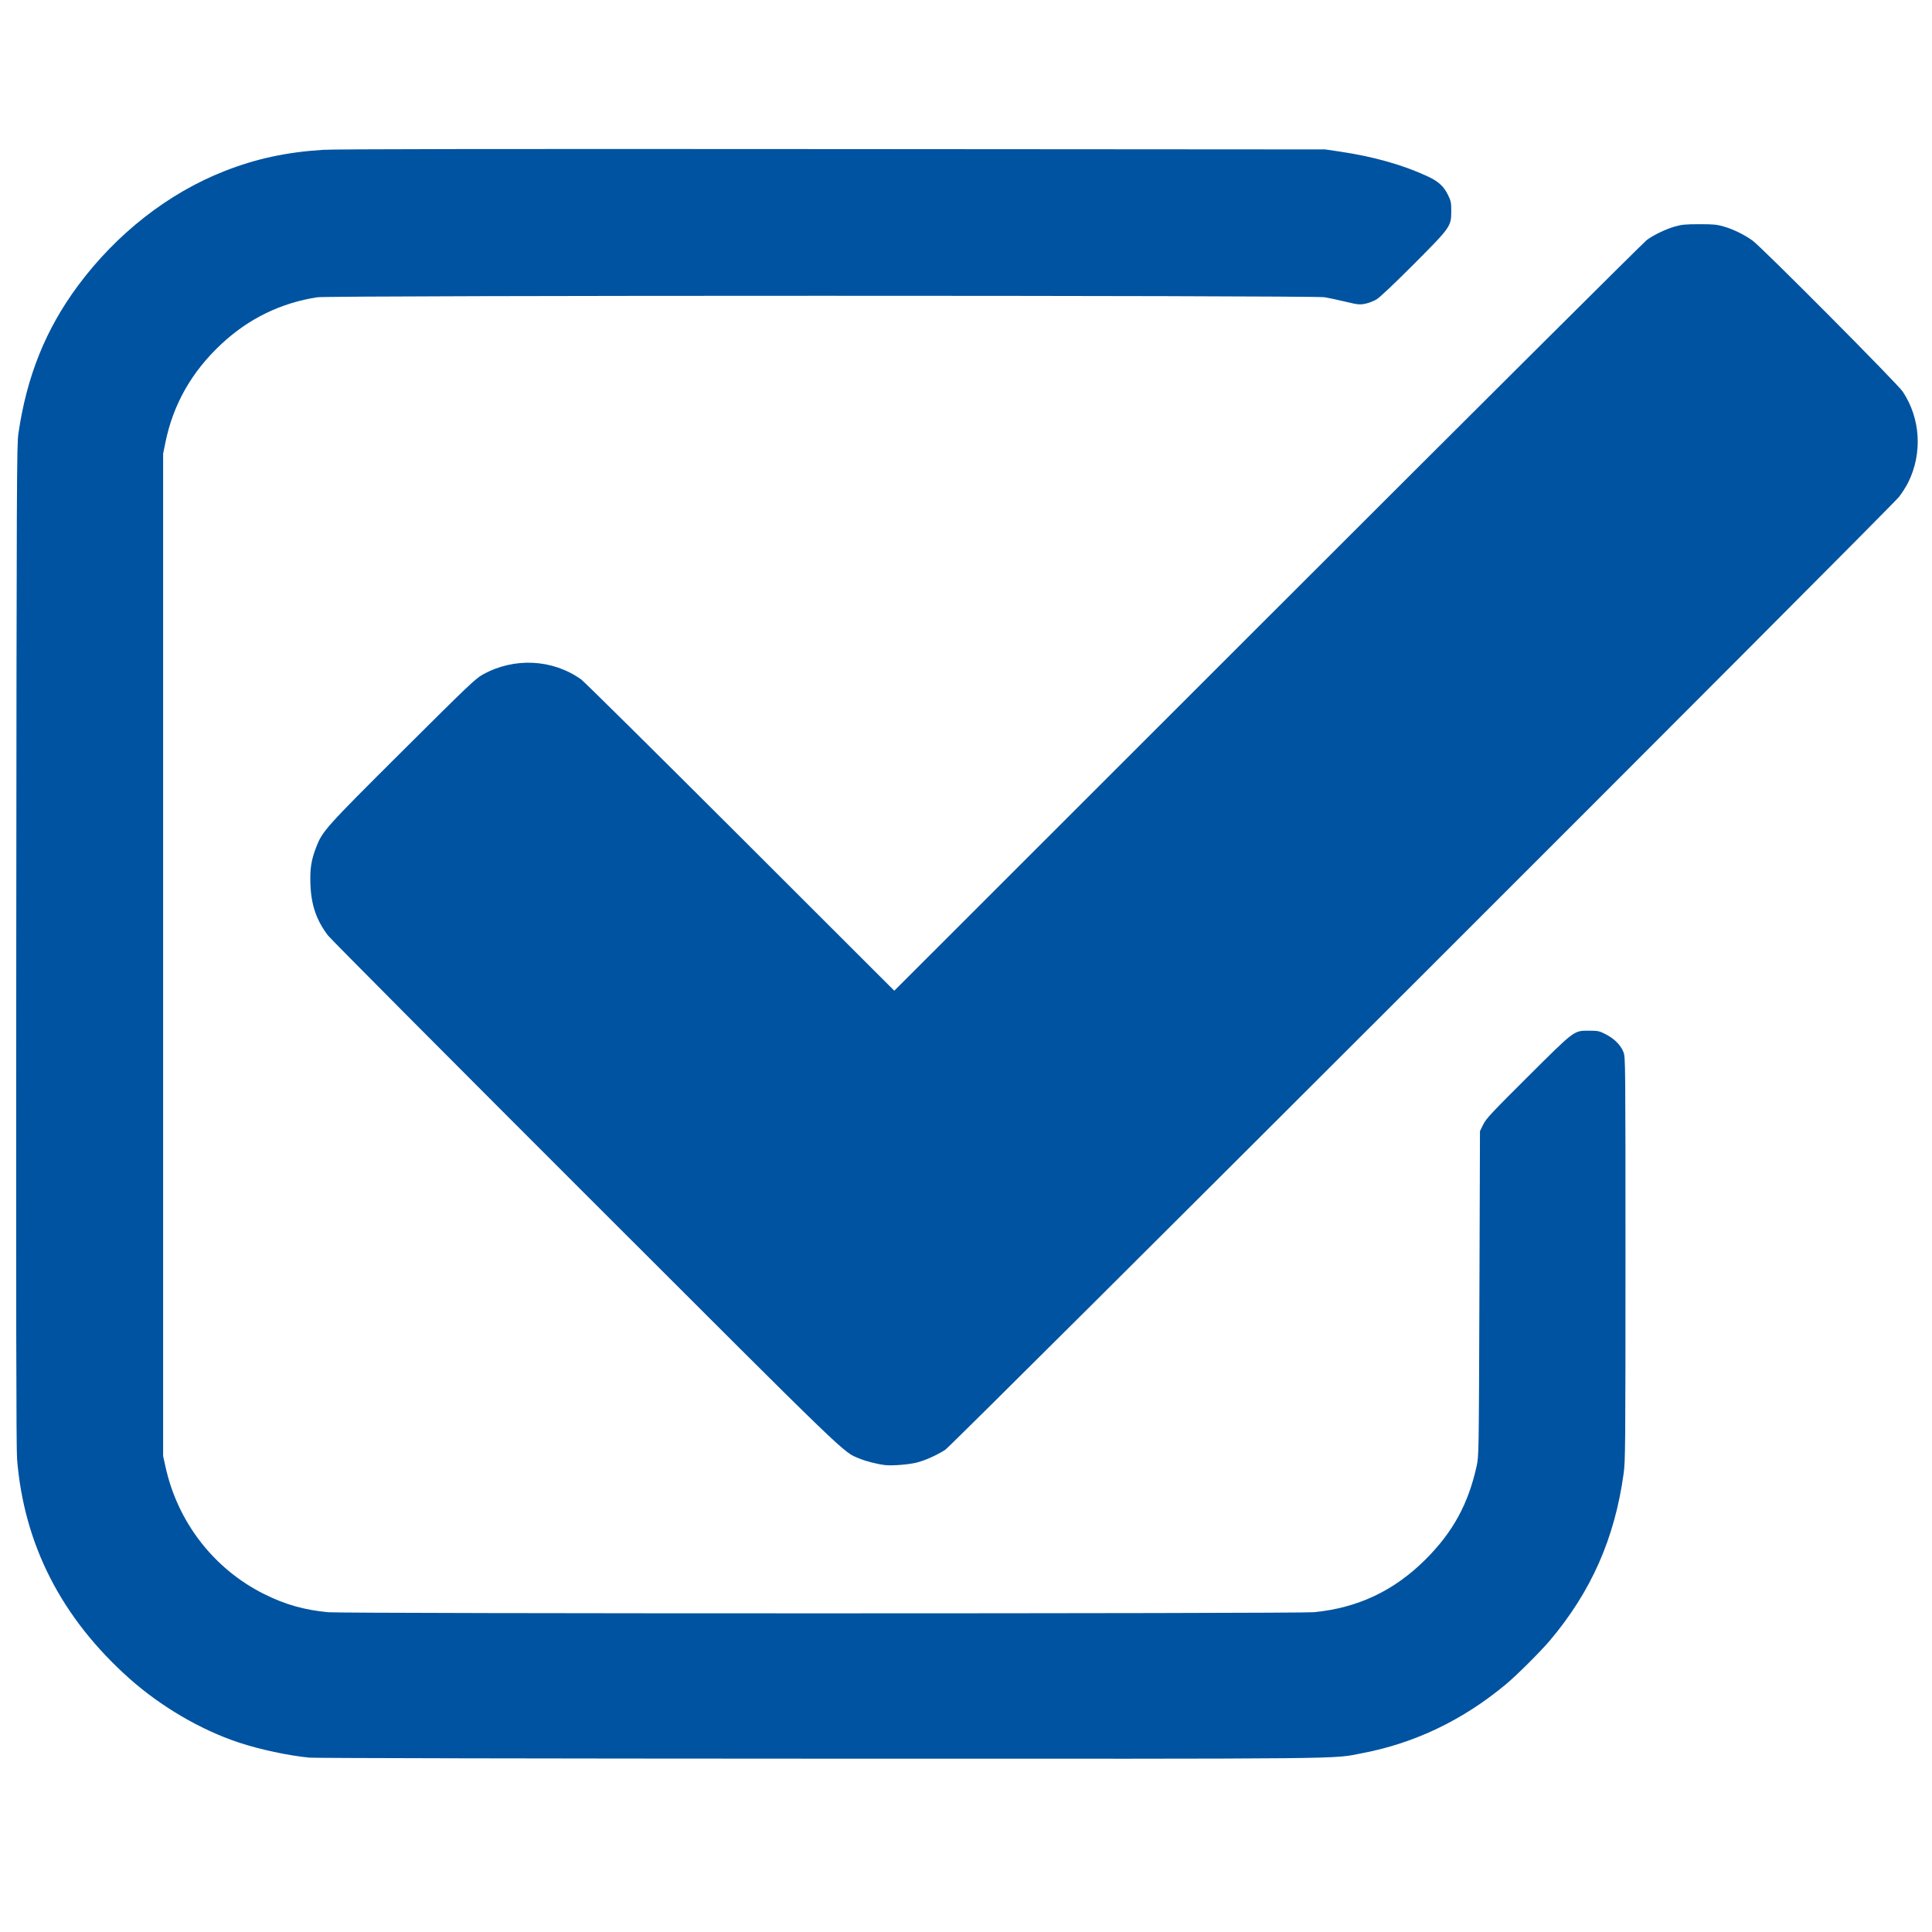
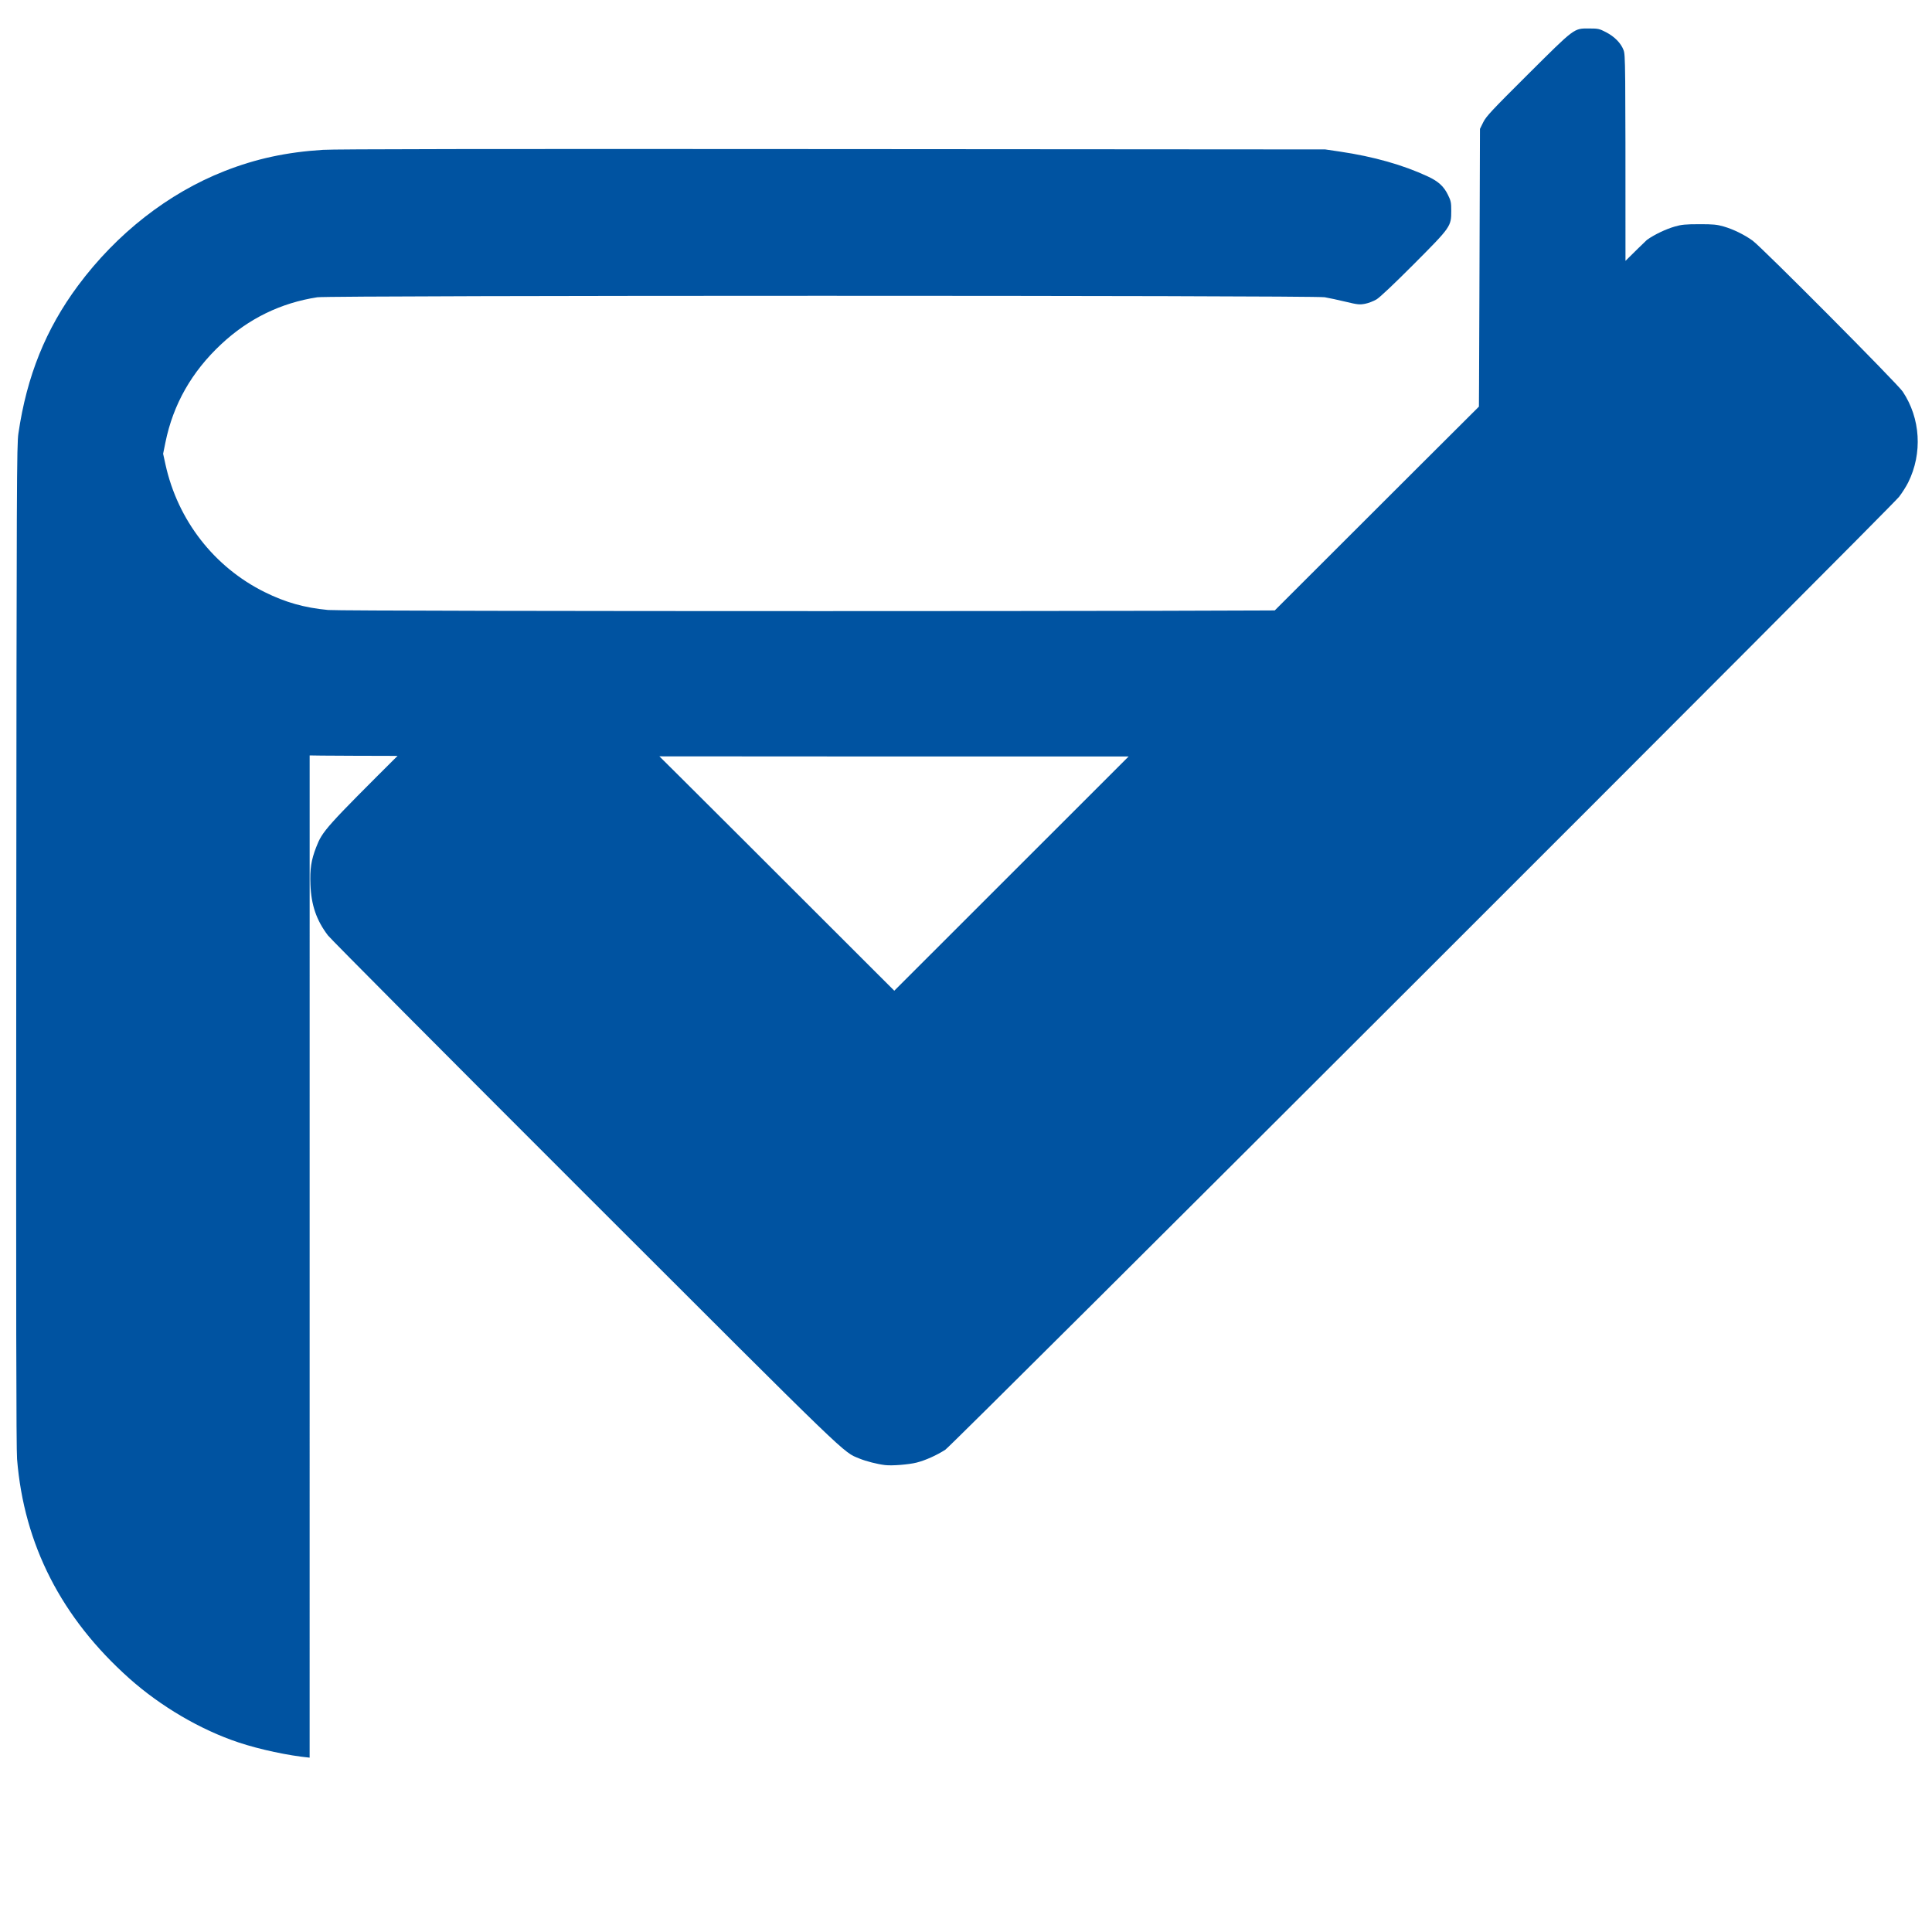
<svg xmlns="http://www.w3.org/2000/svg" xmlns:ns1="http://www.inkscape.org/namespaces/inkscape" xmlns:ns2="http://sodipodi.sourceforge.net/DTD/sodipodi-0.dtd" width="300" height="300" viewBox="0 0 79.375 79.375" version="1.1" id="svg5" ns1:version="1.1 (c68e22c387, 2021-05-23)" ns2:docname="рисунок3.svg">
  <ns2:namedview id="namedview7" pagecolor="#ffffff" bordercolor="#666666" borderopacity="1.0" ns1:pageshadow="2" ns1:pageopacity="0.0" ns1:pagecheckerboard="0" ns1:document-units="mm" showgrid="false" width="300mm" units="px" ns1:zoom="2.096401" ns1:cx="96.594116" ns1:cy="140.95586" ns1:window-width="1920" ns1:window-height="1017" ns1:window-x="-8" ns1:window-y="-8" ns1:window-maximized="1" ns1:current-layer="layer1" />
  <defs id="defs2" />
  <g ns1:label="Слой 1" ns1:groupmode="layer" id="layer1">
-     <path style="fill:#0053a1;fill-opacity:1;stroke-width:0.042" d="M 12.721,72.212 C 11.847,72.128 10.675,71.878 9.803,71.588 8.24,71.068 6.606,70.11 5.311,68.956 2.525,66.471 0.985,63.461 0.701,59.944 0.666,59.514 0.658,53.832 0.668,38.83 0.682,19.669 0.688,18.271 0.756,17.809 1.101,15.453 1.879,13.522 3.204,11.736 4.794,9.594 6.914,7.936 9.227,7.028 c 1.292,-0.507 2.54,-0.777 4.042,-0.872 0.502,-0.032 6.767,-0.041 20.946,-0.031 l 20.231,0.014 0.61,0.09 c 1.374,0.203 2.593,0.548 3.604,1.02 0.435,0.203 0.655,0.404 0.827,0.754 0.124,0.252 0.137,0.315 0.137,0.659 0,0.641 -0.015,0.662 -1.539,2.192 -0.804,0.807 -1.39,1.36 -1.528,1.444 -0.124,0.075 -0.337,0.157 -0.475,0.183 -0.227,0.042 -0.3,0.035 -0.796,-0.084 -0.3,-0.072 -0.687,-0.155 -0.861,-0.185 -0.471,-0.08 -40.865,-0.079 -41.387,0.001 -1.5,0.231 -2.821,0.874 -3.945,1.924 -1.218,1.136 -1.979,2.476 -2.297,4.042 l -0.094,0.463 v 20.588 20.588 l 0.097,0.442 c 0.502,2.287 1.998,4.213 4.071,5.24 0.86,0.426 1.631,0.644 2.61,0.737 0.656,0.062 39.871,0.061 40.507,-0.001 1.801,-0.176 3.291,-0.881 4.58,-2.167 1.124,-1.121 1.758,-2.28 2.1,-3.838 0.09,-0.41 0.091,-0.46 0.114,-7.087 l 0.023,-6.674 0.135,-0.273 c 0.119,-0.24 0.337,-0.474 1.831,-1.961 1.949,-1.939 1.884,-1.891 2.518,-1.89 0.377,5.97e-4 0.417,0.01 0.696,0.154 0.349,0.181 0.607,0.443 0.718,0.732 0.078,0.202 0.08,0.445 0.08,8.481 0,7.704 -0.005,8.311 -0.075,8.821 -0.365,2.663 -1.331,4.852 -3.029,6.863 -0.393,0.465 -1.367,1.435 -1.822,1.813 -1.759,1.461 -3.733,2.407 -5.883,2.817 -1.292,0.247 0.1,0.233 -22.305,0.227 -11.312,-0.003 -20.738,-0.022 -20.946,-0.042 z m 23.641,-12.02 c -0.322,-0.039 -0.778,-0.155 -1.054,-0.269 C 34.615,59.637 35.072,60.078 24.034,49.047 18.33,43.346 13.577,38.569 13.472,38.43 c -0.471,-0.621 -0.685,-1.243 -0.718,-2.085 -0.025,-0.646 0.031,-1.008 0.234,-1.533 0.261,-0.673 0.373,-0.798 3.551,-3.962 2.689,-2.678 2.991,-2.965 3.288,-3.132 1.289,-0.72 2.871,-0.644 4.051,0.197 0.116,0.082 3.057,2.994 6.537,6.469 l 6.326,6.319 15.357,-15.35 C 60.545,16.91 67.55,9.935 67.666,9.853 c 0.31,-0.219 0.773,-0.44 1.146,-0.547 0.277,-0.08 0.432,-0.094 1.002,-0.095 0.576,-8.955e-4 0.721,0.013 1.002,0.094 0.395,0.114 0.845,0.334 1.188,0.58 0.375,0.269 5.949,5.875 6.168,6.203 0.733,1.099 0.819,2.534 0.225,3.732 -0.08,0.162 -0.248,0.427 -0.373,0.589 -0.343,0.447 -38.891,38.961 -39.185,39.151 -0.36,0.232 -0.813,0.435 -1.179,0.529 -0.323,0.082 -1.013,0.137 -1.296,0.103 z" id="path61640" />
+     <path style="fill:#0053a1;fill-opacity:1;stroke-width:0.042" d="M 12.721,72.212 C 11.847,72.128 10.675,71.878 9.803,71.588 8.24,71.068 6.606,70.11 5.311,68.956 2.525,66.471 0.985,63.461 0.701,59.944 0.666,59.514 0.658,53.832 0.668,38.83 0.682,19.669 0.688,18.271 0.756,17.809 1.101,15.453 1.879,13.522 3.204,11.736 4.794,9.594 6.914,7.936 9.227,7.028 c 1.292,-0.507 2.54,-0.777 4.042,-0.872 0.502,-0.032 6.767,-0.041 20.946,-0.031 l 20.231,0.014 0.61,0.09 c 1.374,0.203 2.593,0.548 3.604,1.02 0.435,0.203 0.655,0.404 0.827,0.754 0.124,0.252 0.137,0.315 0.137,0.659 0,0.641 -0.015,0.662 -1.539,2.192 -0.804,0.807 -1.39,1.36 -1.528,1.444 -0.124,0.075 -0.337,0.157 -0.475,0.183 -0.227,0.042 -0.3,0.035 -0.796,-0.084 -0.3,-0.072 -0.687,-0.155 -0.861,-0.185 -0.471,-0.08 -40.865,-0.079 -41.387,0.001 -1.5,0.231 -2.821,0.874 -3.945,1.924 -1.218,1.136 -1.979,2.476 -2.297,4.042 l -0.094,0.463 l 0.097,0.442 c 0.502,2.287 1.998,4.213 4.071,5.24 0.86,0.426 1.631,0.644 2.61,0.737 0.656,0.062 39.871,0.061 40.507,-0.001 1.801,-0.176 3.291,-0.881 4.58,-2.167 1.124,-1.121 1.758,-2.28 2.1,-3.838 0.09,-0.41 0.091,-0.46 0.114,-7.087 l 0.023,-6.674 0.135,-0.273 c 0.119,-0.24 0.337,-0.474 1.831,-1.961 1.949,-1.939 1.884,-1.891 2.518,-1.89 0.377,5.97e-4 0.417,0.01 0.696,0.154 0.349,0.181 0.607,0.443 0.718,0.732 0.078,0.202 0.08,0.445 0.08,8.481 0,7.704 -0.005,8.311 -0.075,8.821 -0.365,2.663 -1.331,4.852 -3.029,6.863 -0.393,0.465 -1.367,1.435 -1.822,1.813 -1.759,1.461 -3.733,2.407 -5.883,2.817 -1.292,0.247 0.1,0.233 -22.305,0.227 -11.312,-0.003 -20.738,-0.022 -20.946,-0.042 z m 23.641,-12.02 c -0.322,-0.039 -0.778,-0.155 -1.054,-0.269 C 34.615,59.637 35.072,60.078 24.034,49.047 18.33,43.346 13.577,38.569 13.472,38.43 c -0.471,-0.621 -0.685,-1.243 -0.718,-2.085 -0.025,-0.646 0.031,-1.008 0.234,-1.533 0.261,-0.673 0.373,-0.798 3.551,-3.962 2.689,-2.678 2.991,-2.965 3.288,-3.132 1.289,-0.72 2.871,-0.644 4.051,0.197 0.116,0.082 3.057,2.994 6.537,6.469 l 6.326,6.319 15.357,-15.35 C 60.545,16.91 67.55,9.935 67.666,9.853 c 0.31,-0.219 0.773,-0.44 1.146,-0.547 0.277,-0.08 0.432,-0.094 1.002,-0.095 0.576,-8.955e-4 0.721,0.013 1.002,0.094 0.395,0.114 0.845,0.334 1.188,0.58 0.375,0.269 5.949,5.875 6.168,6.203 0.733,1.099 0.819,2.534 0.225,3.732 -0.08,0.162 -0.248,0.427 -0.373,0.589 -0.343,0.447 -38.891,38.961 -39.185,39.151 -0.36,0.232 -0.813,0.435 -1.179,0.529 -0.323,0.082 -1.013,0.137 -1.296,0.103 z" id="path61640" />
  </g>
</svg>